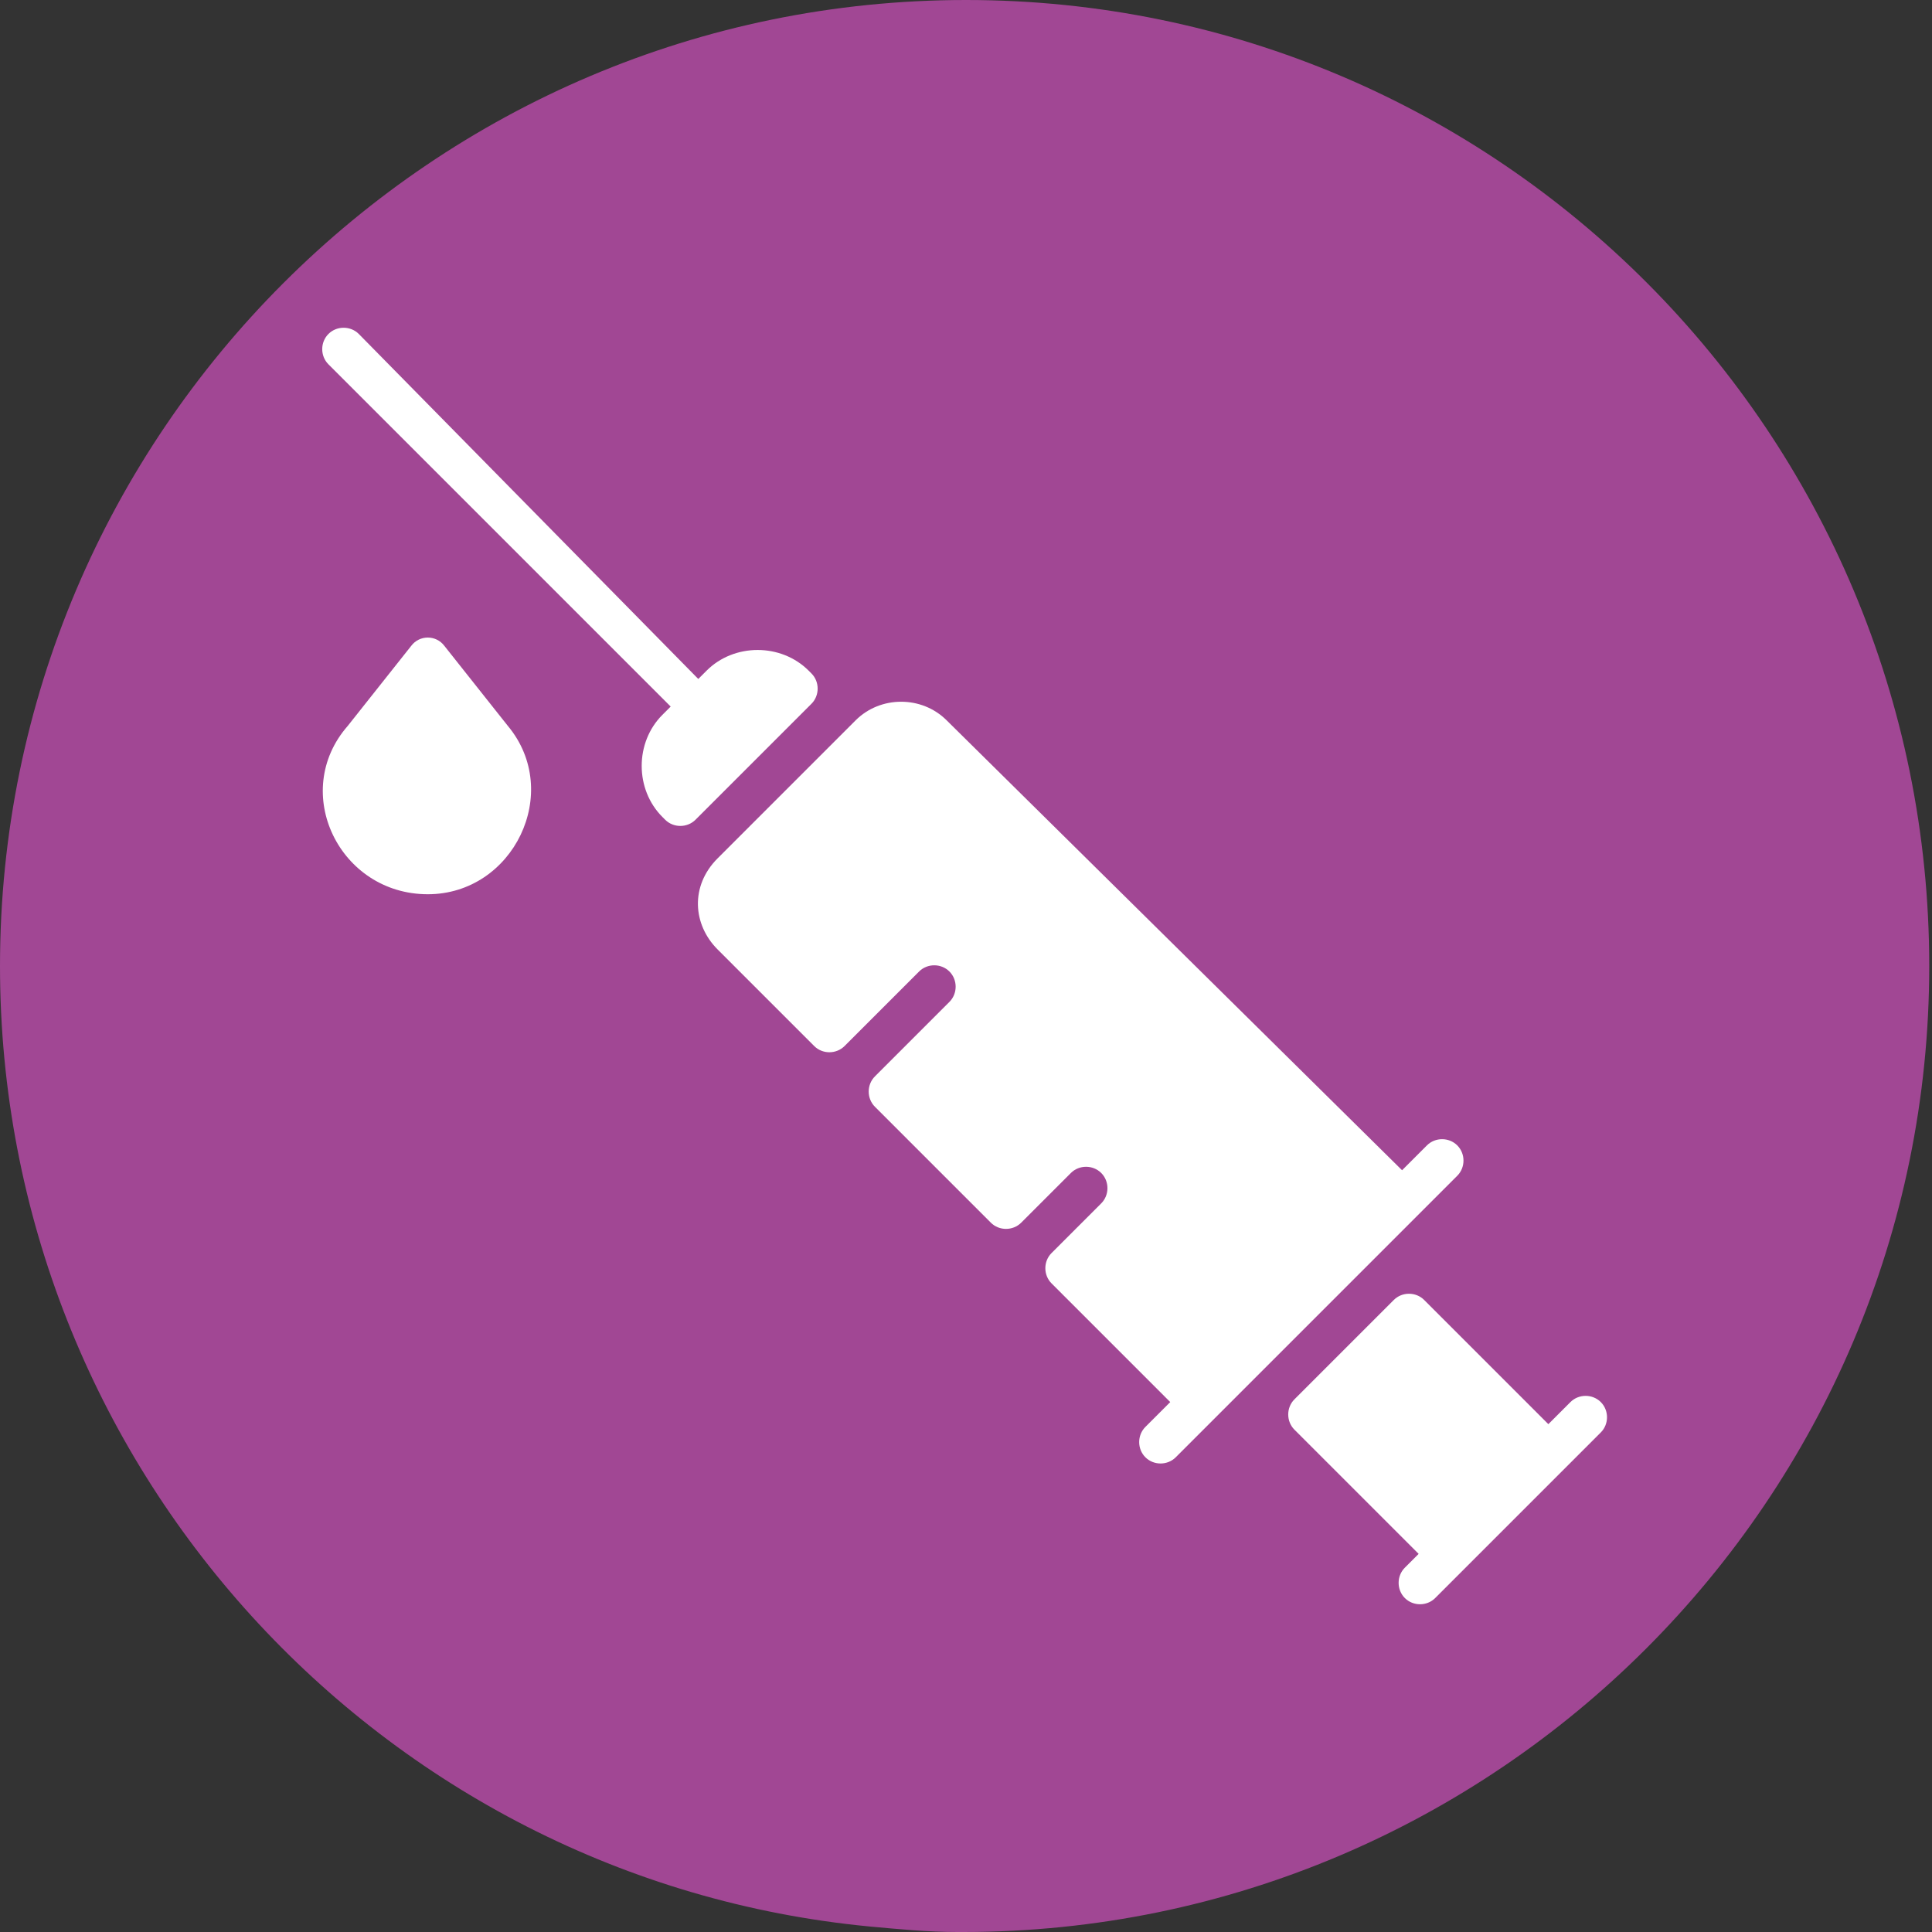
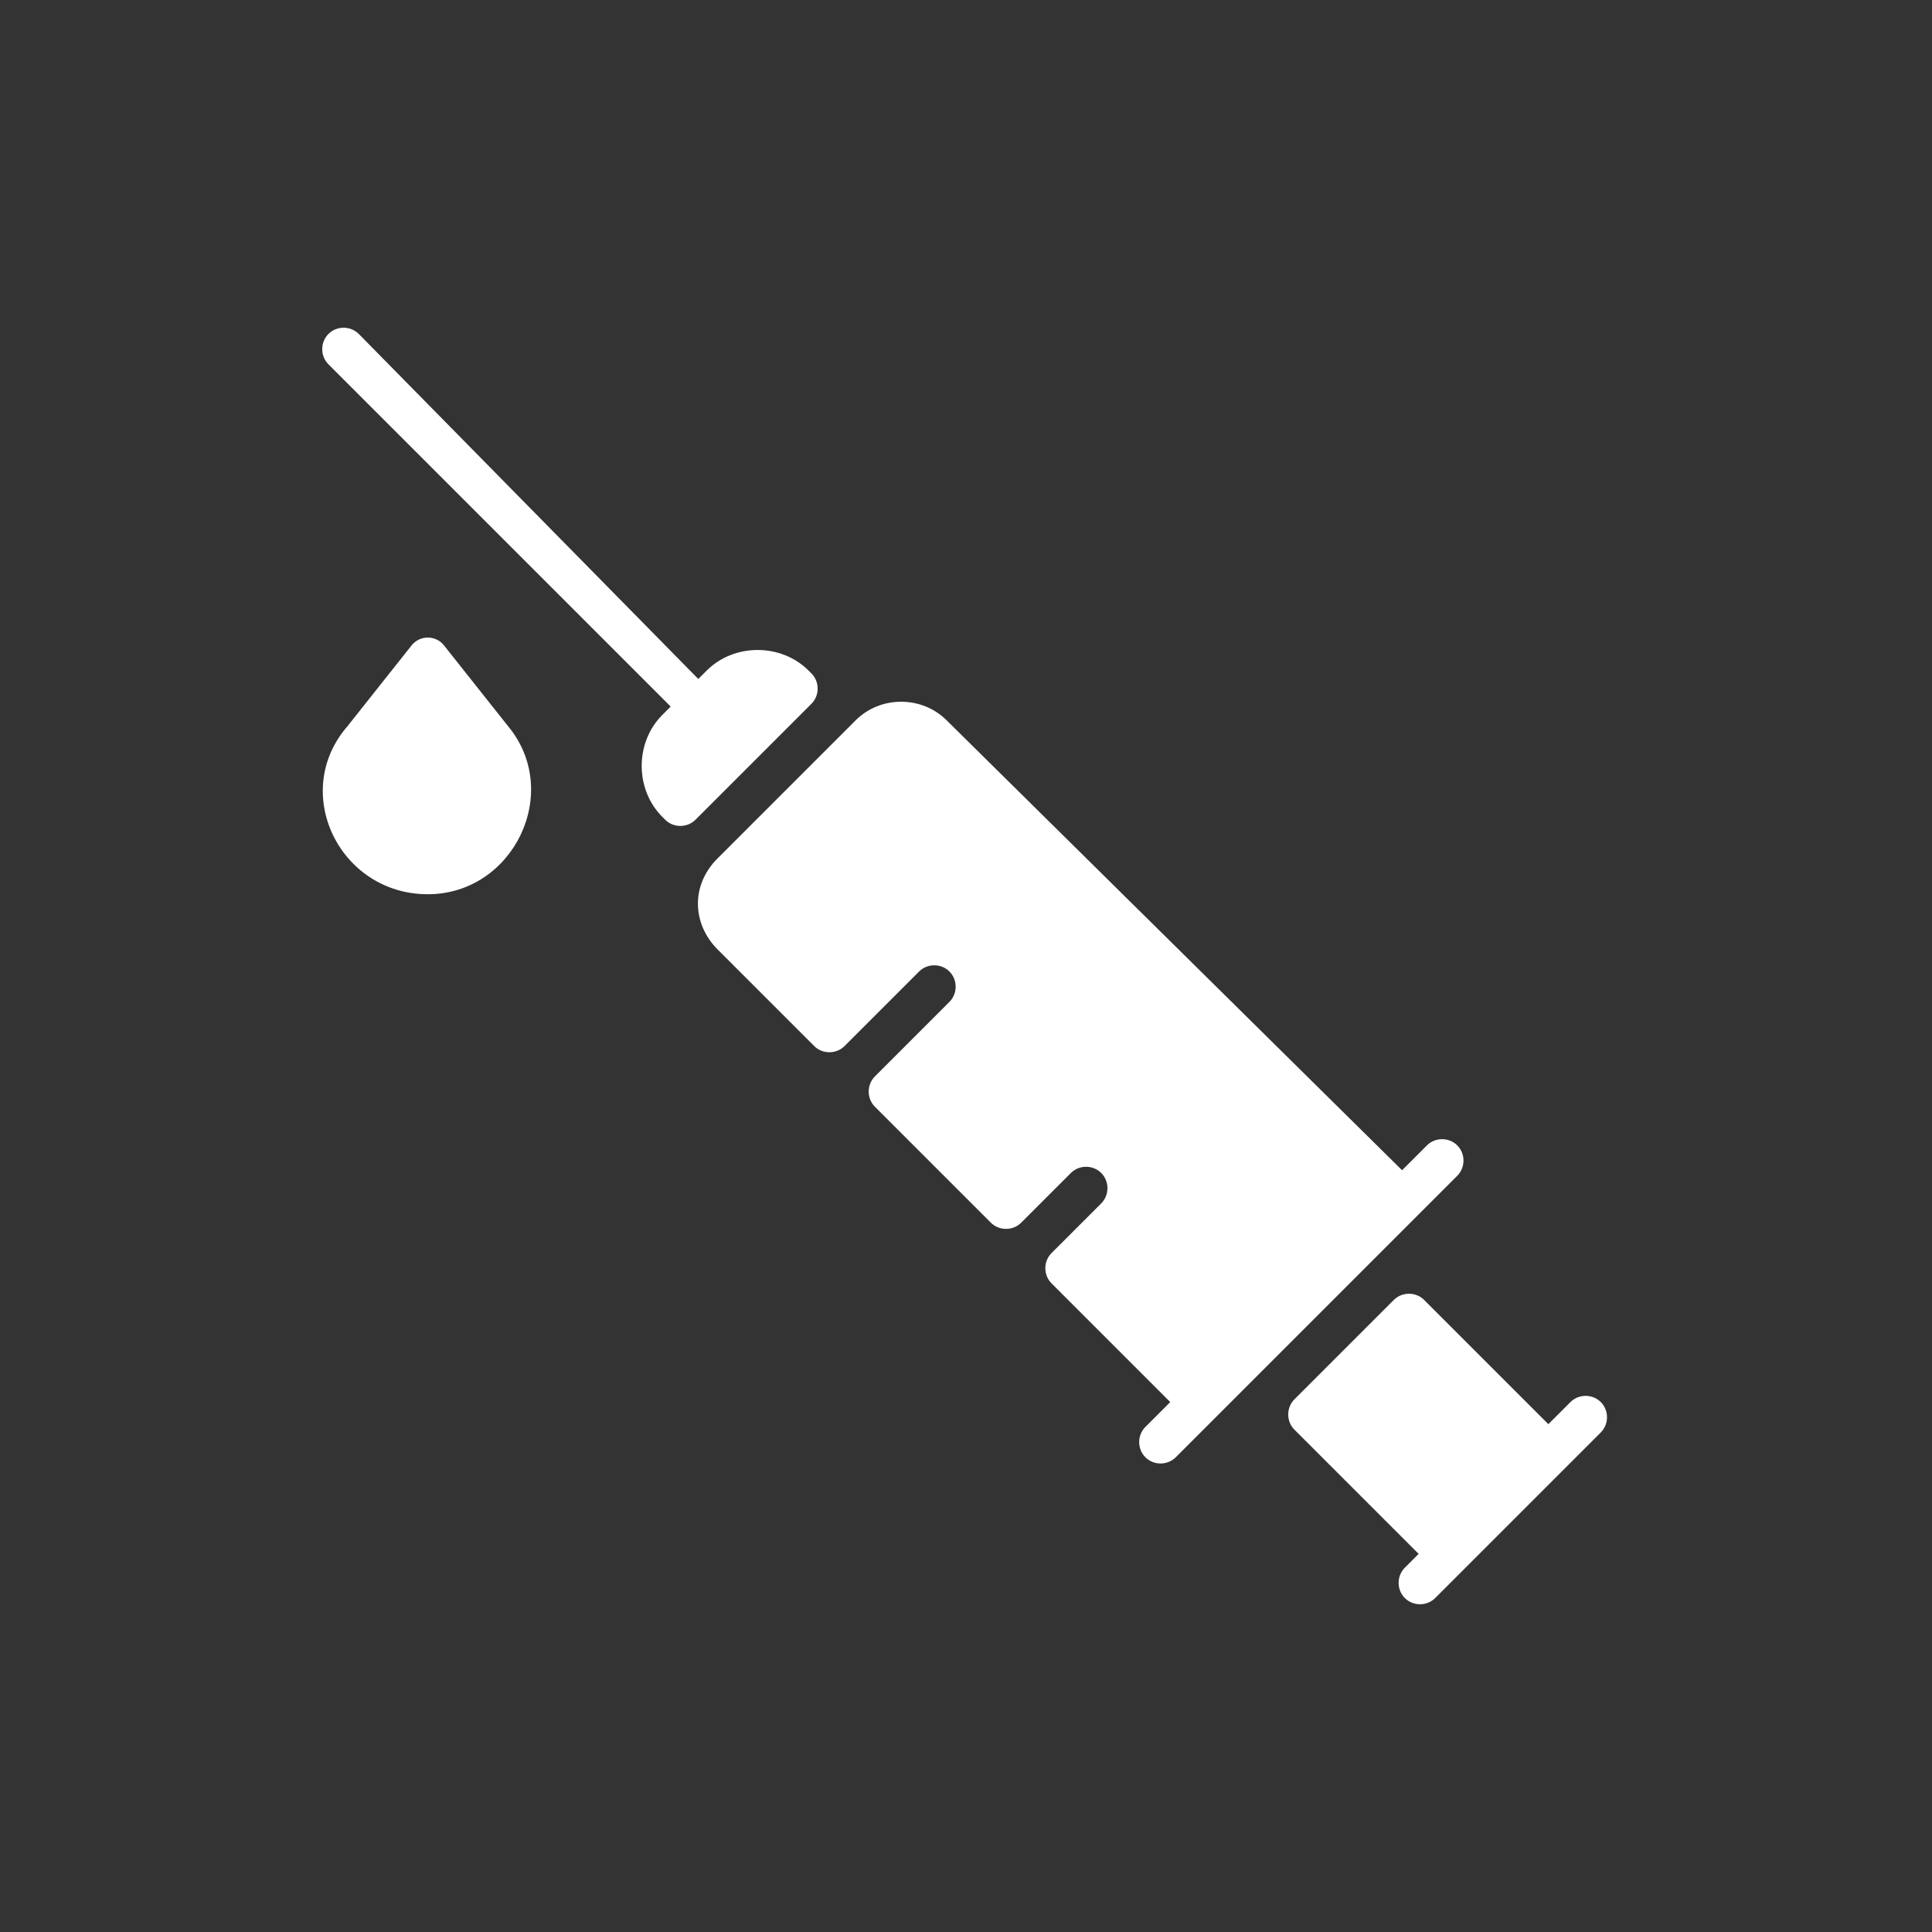
<svg xmlns="http://www.w3.org/2000/svg" version="1.1" id="Layer_1" x="0px" y="0px" width="70px" height="70px" viewBox="0 0 70 70" style="enable-background:new 0 0 70 70;" xml:space="preserve">
  <rect x="0" y="0" width="70" height="70" fill="#333333" stroke="none" />
  <style type="text/css">
	.st0{fill:#A14794;}
	.st1{fill:#FFFFFF;}
</style>
-   <path class="st0" d="M35,0C15.7,0,0,15.7,0,35c0,18.1,13.8,33.1,31.5,34.8c1.1,0.1,2.1,0.2,3.2,0.2h0.1h0.1c19.3,0,35-15.7,35-35  S54.3,0,35,0z" />
  <path class="st1" d="M51.4,56.3l-4.5-4.5c-0.3-0.3-0.3-0.8,0-1.1l3.6-3.6c0.3-0.3,0.8-0.3,1.1,0l4.5,4.5l0.8-0.8  c0.3-0.3,0.8-0.3,1.1,0c0.3,0.3,0.3,0.8,0,1.1c-0.6,0.6-5.3,5.3-6,6c-0.3,0.3-0.8,0.3-1.1,0c-0.3-0.3-0.3-0.8,0-1.1L51.4,56.3z   M11.9,12.1c-0.3,0.3-0.3,0.8,0,1.1l12.4,12.4L24,25.9c-1,1-1,2.7,0,3.7l0.1,0.1c0.3,0.3,0.8,0.3,1.1,0c1-1,3.2-3.2,4.2-4.2  c0.3-0.3,0.3-0.8,0-1.1l-0.1-0.1c-1-1-2.7-1-3.7,0l-0.3,0.3L13,12.1C12.7,11.8,12.2,11.8,11.9,12.1L11.9,12.1z M26,31.1  c-1,1-0.9,2.4,0,3.3l3.5,3.5c0.3,0.3,0.8,0.3,1.1,0l2.7-2.7c0.3-0.3,0.8-0.3,1.1,0c0.3,0.3,0.3,0.8,0,1.1l-2.7,2.7  c-0.3,0.3-0.3,0.8,0,1.1l4.2,4.2c0.3,0.3,0.8,0.3,1.1,0l1.8-1.8c0.3-0.3,0.8-0.3,1.1,0c0.3,0.3,0.3,0.8,0,1.1l-1.8,1.8  c-0.3,0.3-0.3,0.8,0,1.1l4.3,4.3l-0.9,0.9c-0.3,0.3-0.3,0.8,0,1.1c0.3,0.3,0.8,0.3,1.1,0l10.2-10.2c0.3-0.3,0.3-0.8,0-1.1  c-0.3-0.3-0.8-0.3-1.1,0l-0.9,0.9L34.3,26.1c-0.9-0.9-2.4-0.9-3.3,0L26,31.1L26,31.1z M15.5,32.4c3.1,0,4.9-3.7,2.9-6.1l-2.3-2.9  c-0.3-0.4-0.9-0.4-1.2,0l-2.3,2.9C10.5,28.7,12.3,32.4,15.5,32.4z" />
</svg>